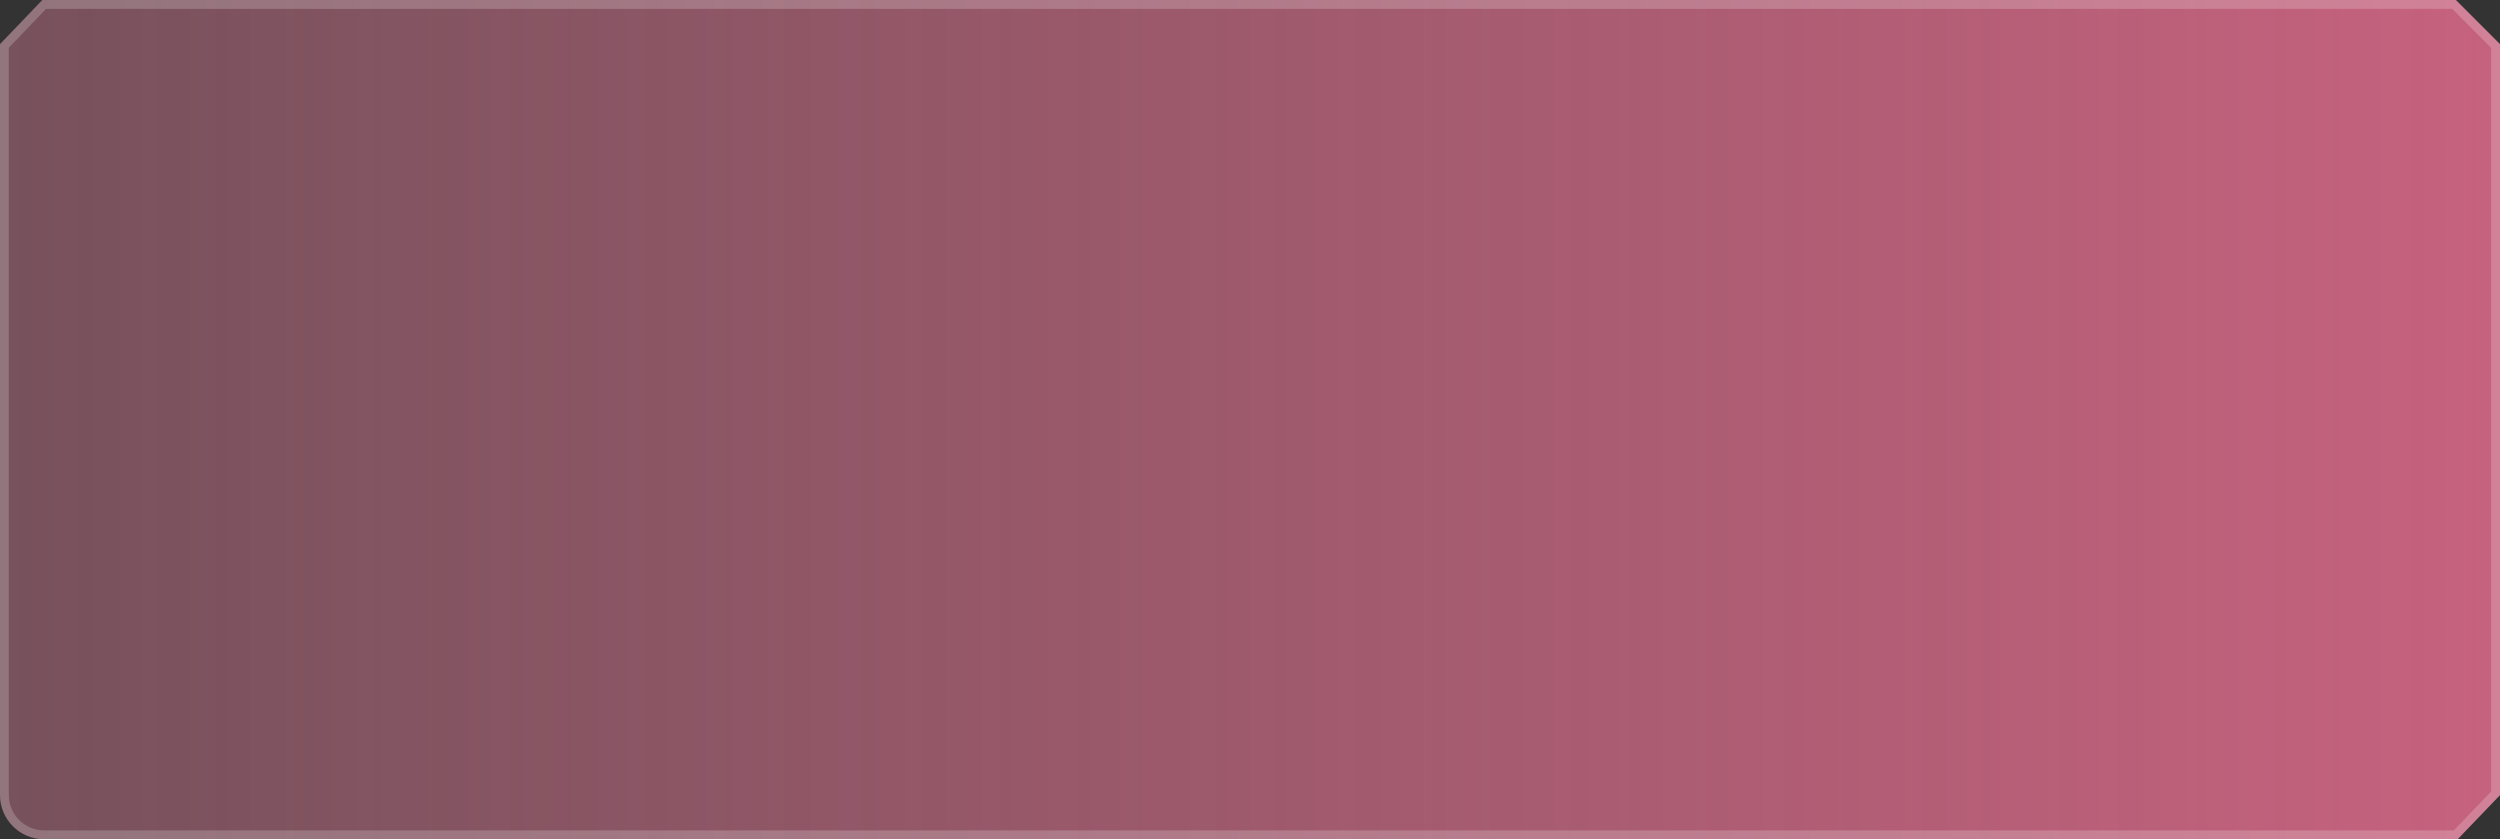
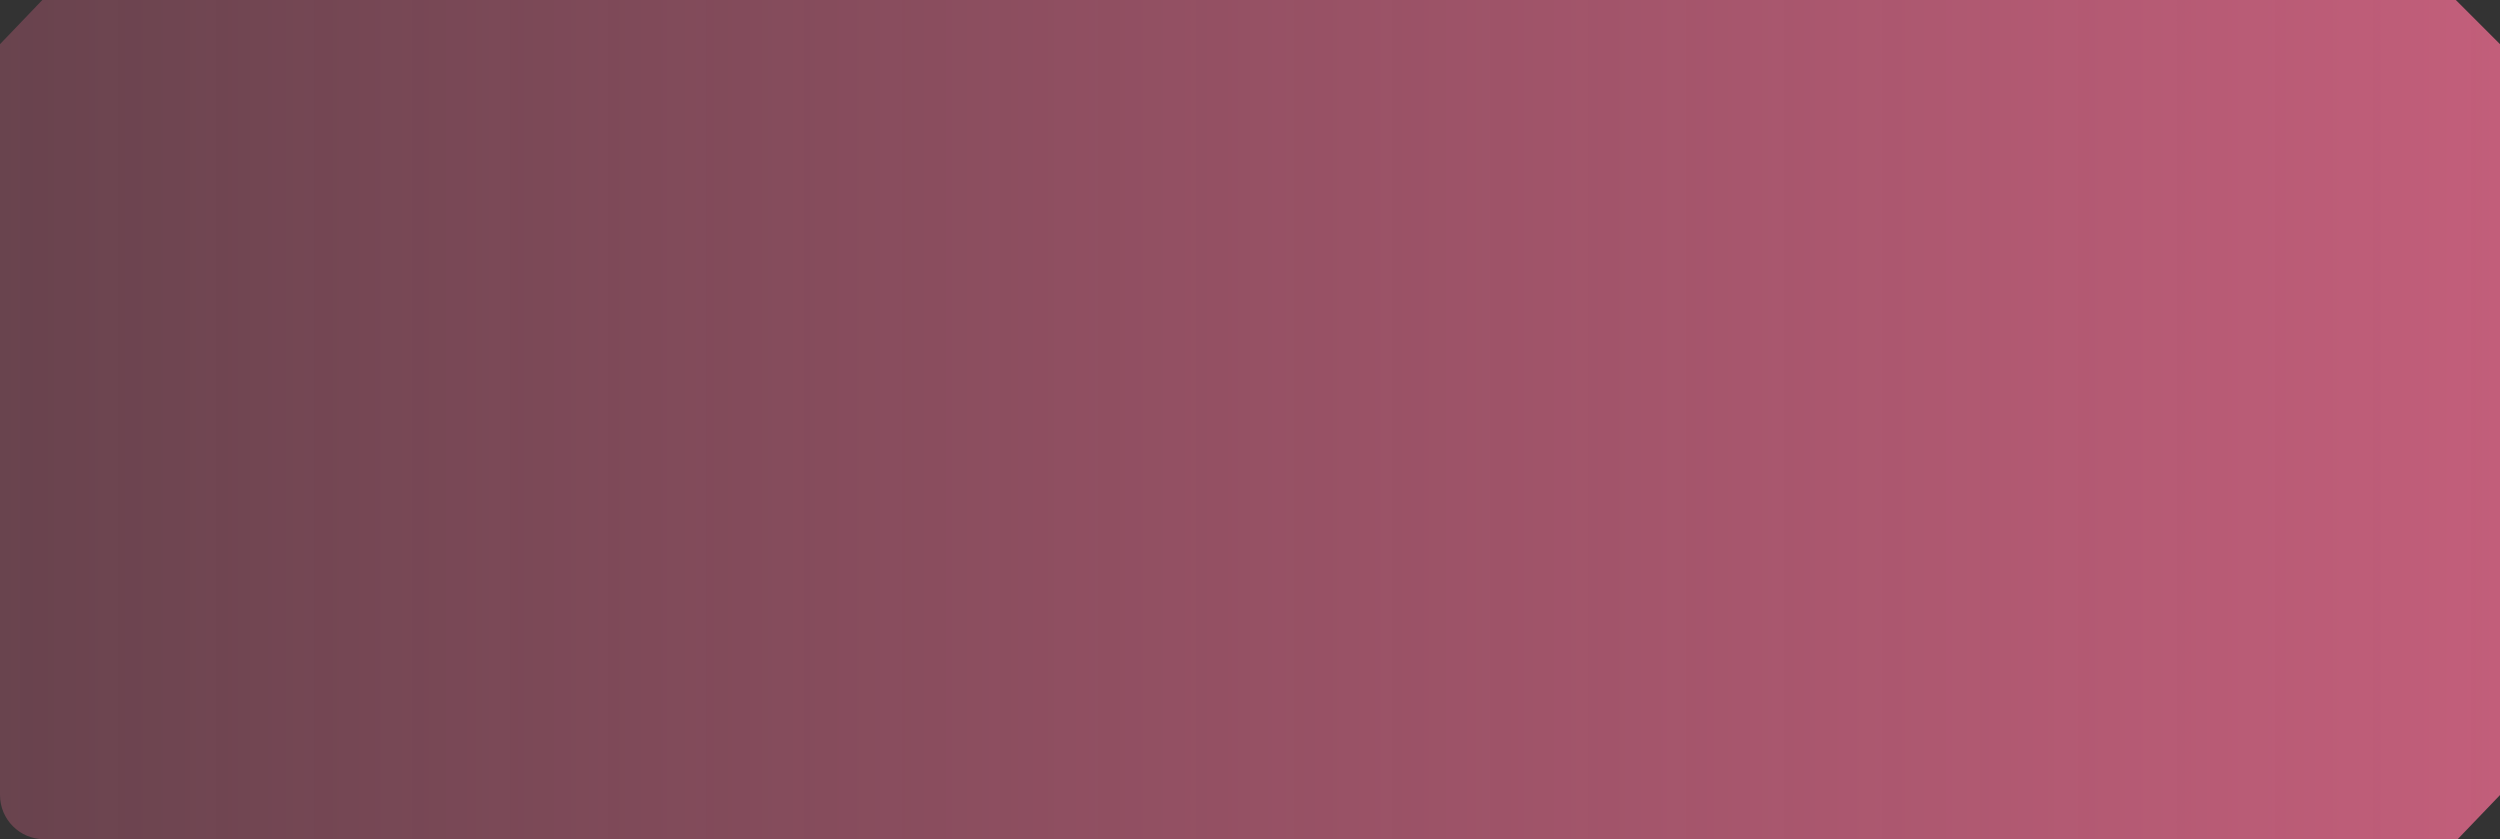
<svg xmlns="http://www.w3.org/2000/svg" width="566" height="190" viewBox="0 0 566 190" fill="none">
  <rect x="0" y="0" width="566" height="190" fill="#333333" stroke="none" />
-   <path d="M9.591 0H556L566 10V180L556.409 190H10C4.477 190 0 185.523 0 180V10L9.591 0Z" fill="white" fill-opacity="0.1" />
  <path d="M9.591 0H556L566 10V180L556.409 190H10C4.477 190 0 185.523 0 180V10L9.591 0Z" fill="url(#paint0_linear_68_6849)" />
-   <path d="M1 10.402L10.017 1H555.586L565 10.414V179.598L555.983 189H10C5.029 189 1 184.971 1 180V10.402Z" stroke="white" stroke-opacity="0.2" stroke-width="2" />
  <defs>
    <linearGradient id="paint0_linear_68_6849" x1="0" y1="190" x2="566" y2="190" gradientUnits="userSpaceOnUse">
      <stop stop-color="#E6698C" stop-opacity="0.3" />
      <stop offset="1" stop-color="#E6698C" stop-opacity="0.8" />
    </linearGradient>
  </defs>
</svg>